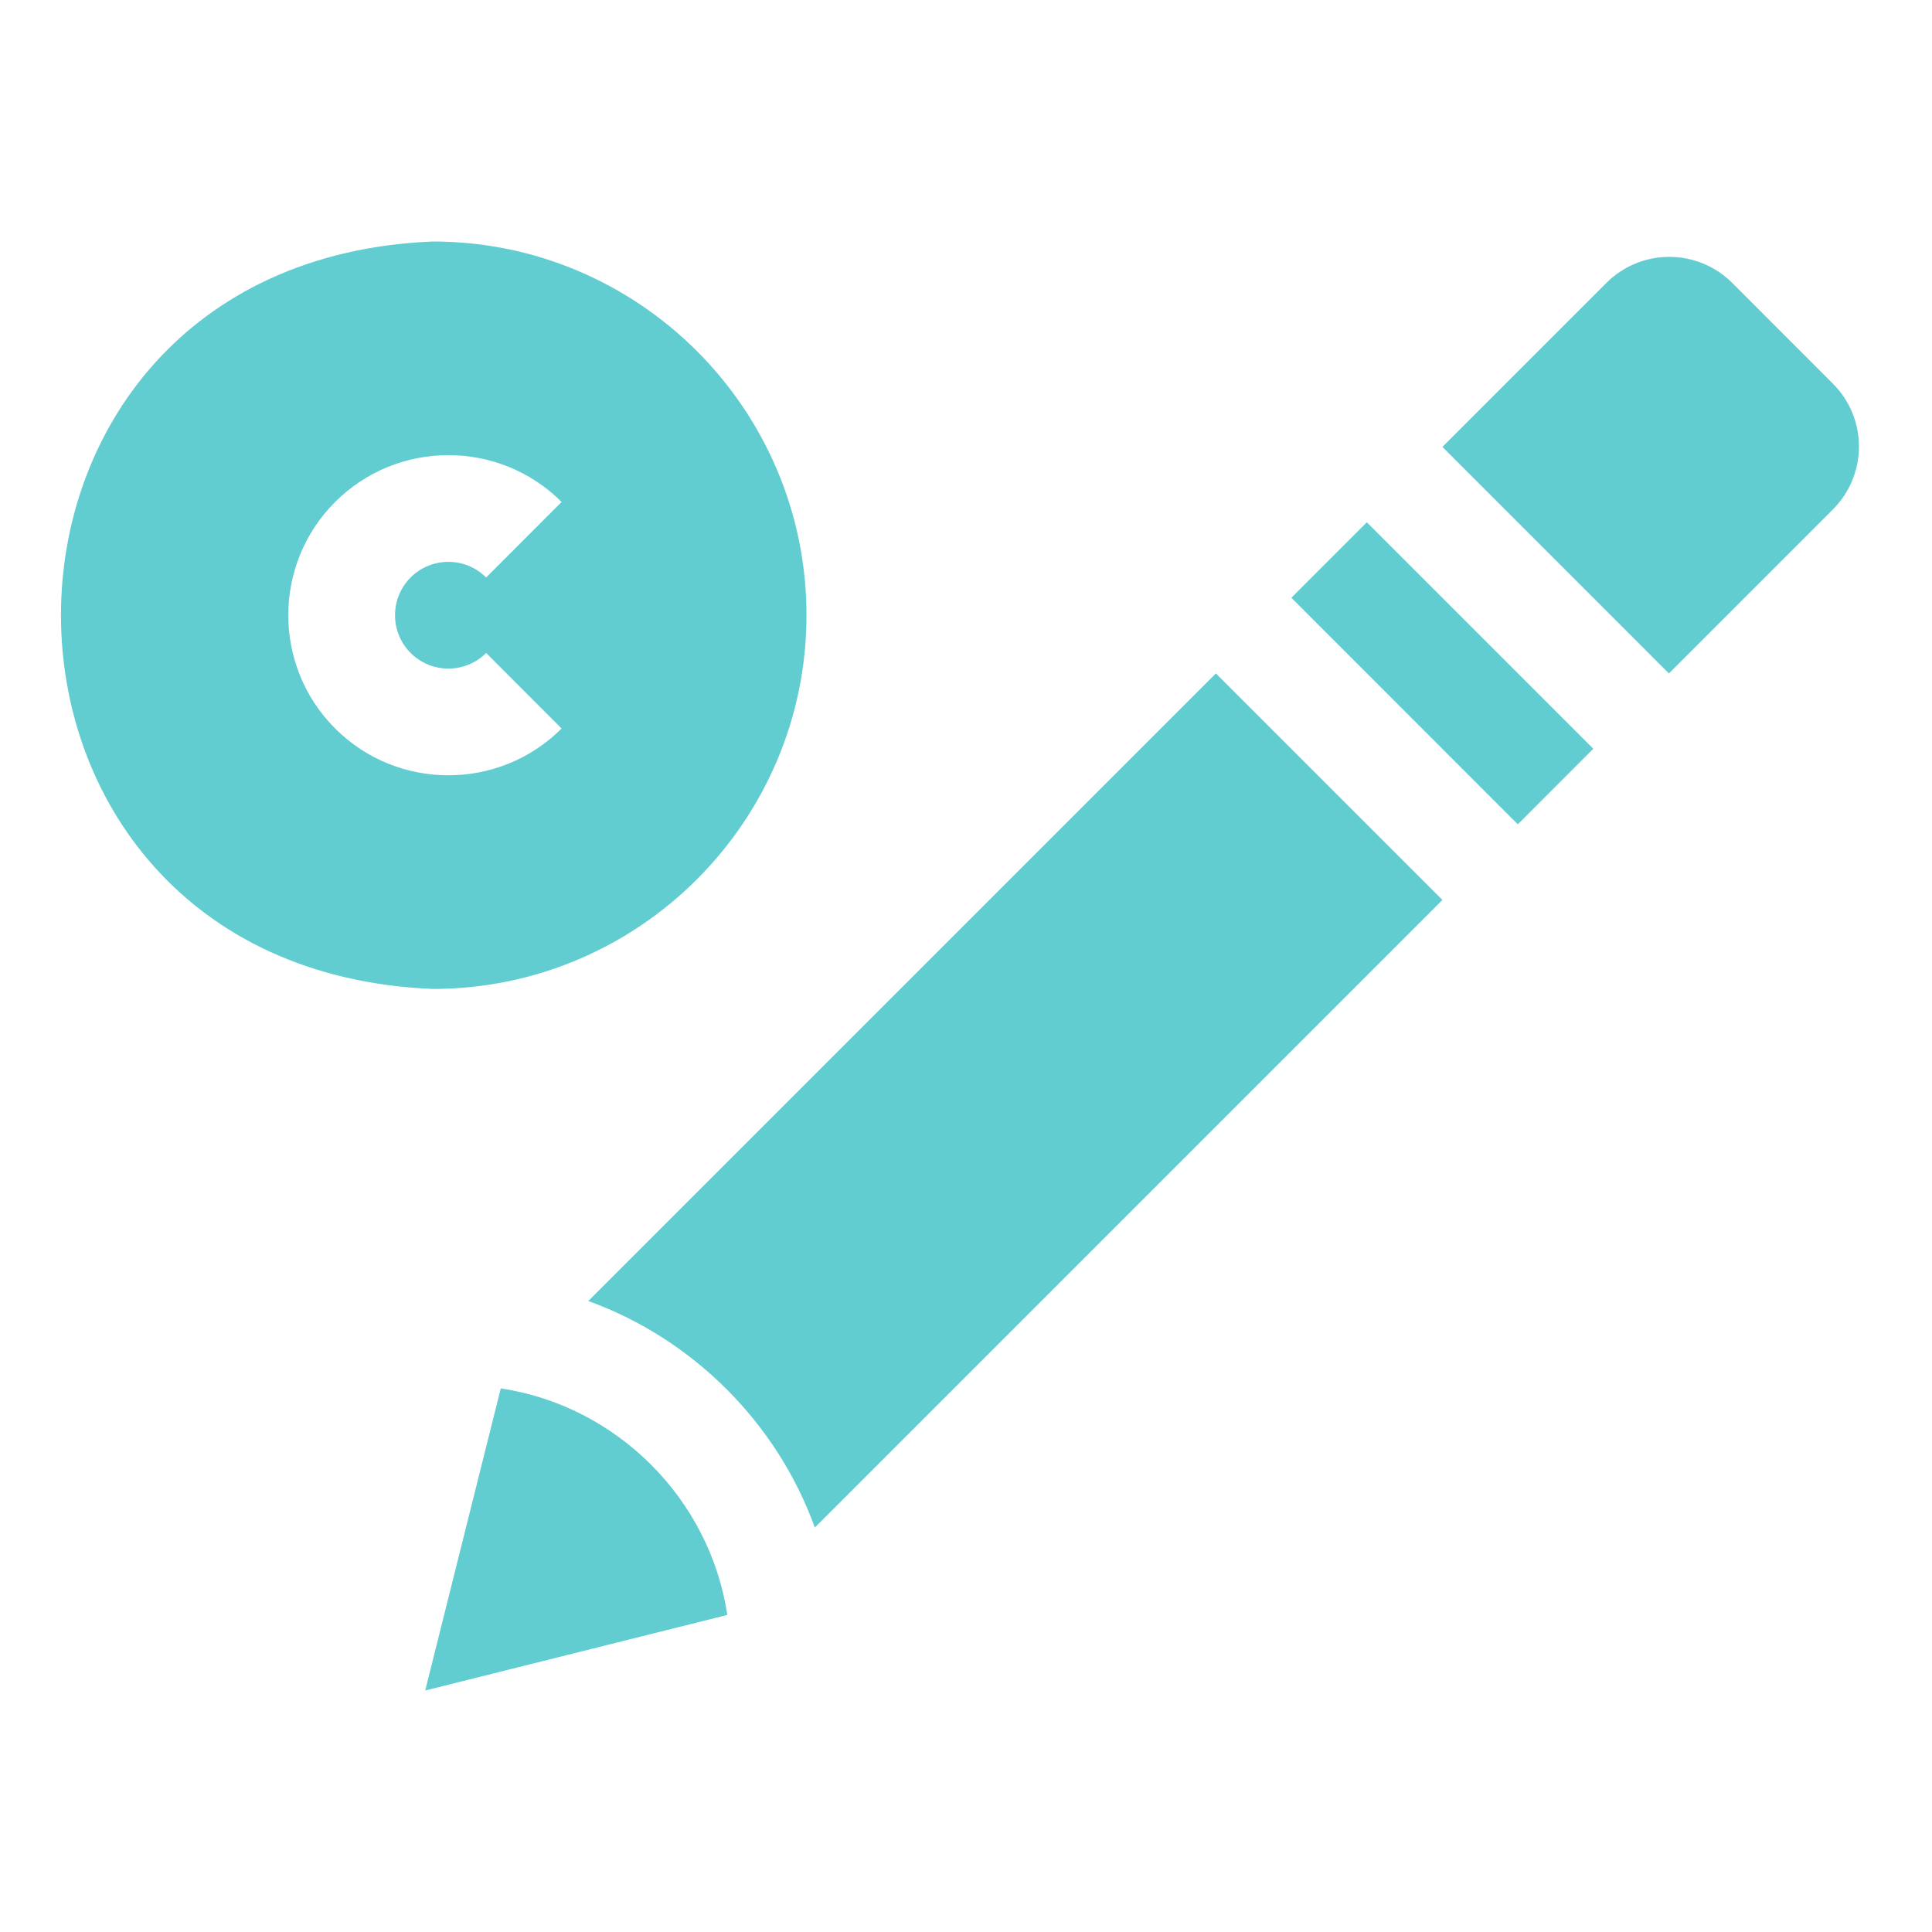
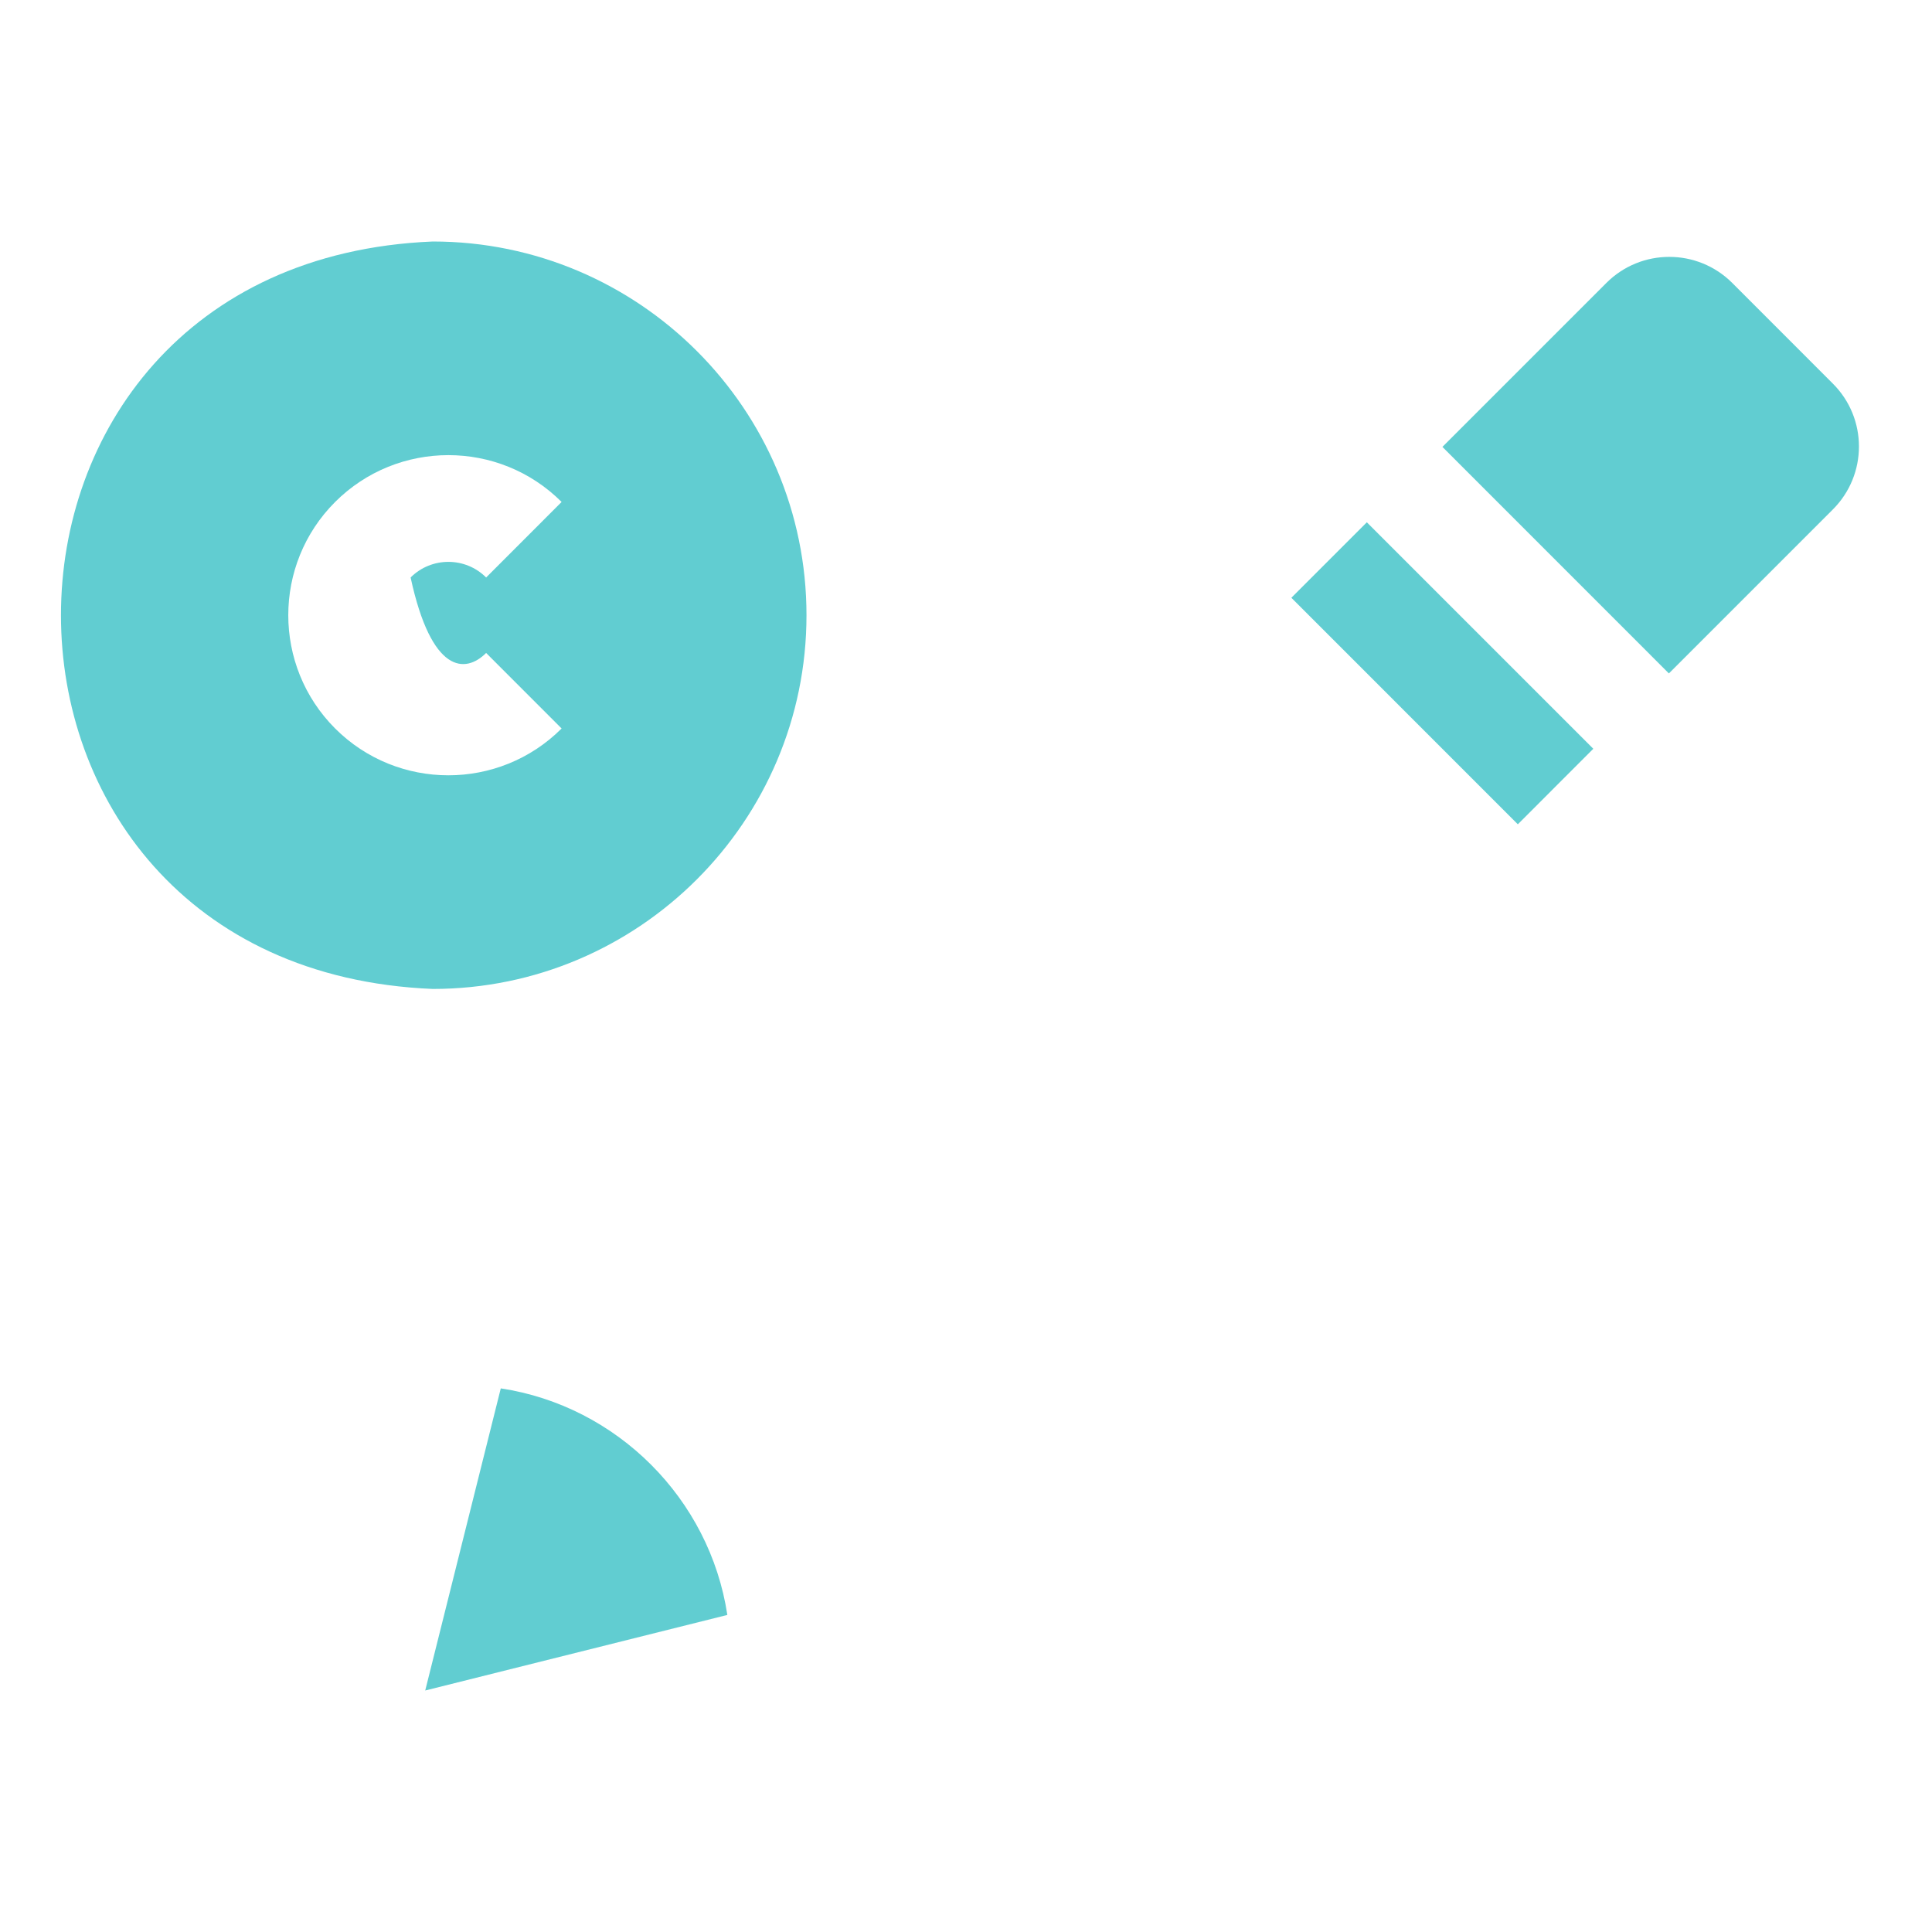
<svg xmlns="http://www.w3.org/2000/svg" width="32" height="32" viewBox="0 0 32 32" fill="none">
  <path d="M12.047 26.748C11.755 24.823 10.22 23.288 8.295 22.996L8.294 22.998L7.043 28L12.045 26.749L12.047 26.748Z" fill="#61CDD1" />
  <path d="M21.389 9.901L22.639 8.651L26.39 12.402L25.14 13.653L21.389 9.901Z" fill="#61CDD1" />
  <path d="M30.358 8.438C30.934 7.862 30.934 6.929 30.358 6.354L28.691 4.686C28.115 4.111 27.182 4.111 26.607 4.686L23.891 7.402L27.642 11.154L30.358 8.438Z" fill="#61CDD1" />
-   <path d="M13.358 10.19C13.358 6.777 10.581 4 7.168 4C-1.044 4.34 -1.042 16.041 7.168 16.38C10.581 16.38 13.358 13.603 13.358 10.19ZM5.551 8.314C6.585 7.28 8.268 7.28 9.302 8.314L8.052 9.565C7.707 9.22 7.146 9.22 6.801 9.565C6.457 9.909 6.457 10.47 6.801 10.815C7.146 11.16 7.707 11.16 8.052 10.815L9.302 12.066C8.268 13.1 6.585 13.1 5.551 12.066C4.516 11.031 4.516 9.348 5.551 8.314Z" fill="#61CDD1" />
-   <path d="M13.496 25.301L23.891 14.906L20.139 11.154L9.744 21.549C11.476 22.175 12.87 23.568 13.496 25.301Z" fill="#61CDD1" />
+   <path d="M13.358 10.19C13.358 6.777 10.581 4 7.168 4C-1.044 4.34 -1.042 16.041 7.168 16.38C10.581 16.38 13.358 13.603 13.358 10.19ZM5.551 8.314C6.585 7.28 8.268 7.28 9.302 8.314L8.052 9.565C7.707 9.22 7.146 9.22 6.801 9.565C7.146 11.16 7.707 11.16 8.052 10.815L9.302 12.066C8.268 13.1 6.585 13.1 5.551 12.066C4.516 11.031 4.516 9.348 5.551 8.314Z" fill="#61CDD1" />
</svg>